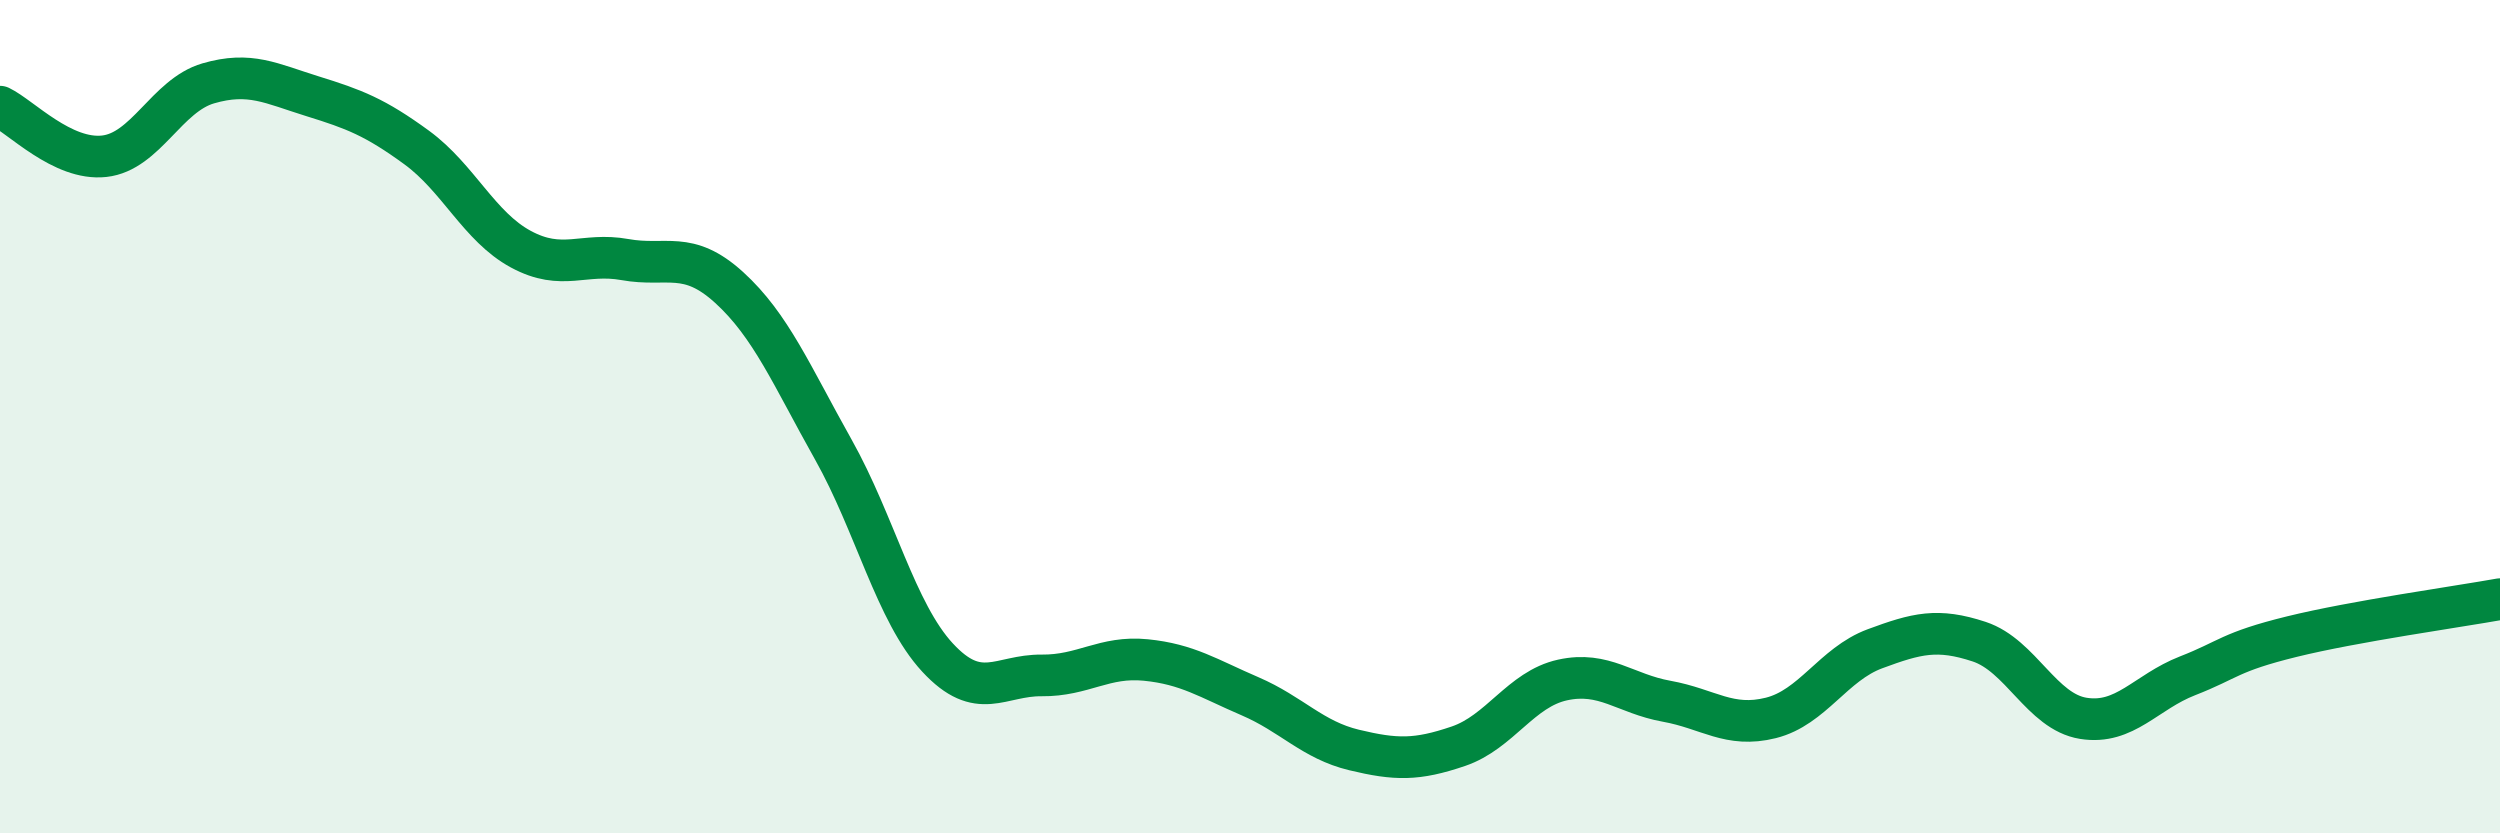
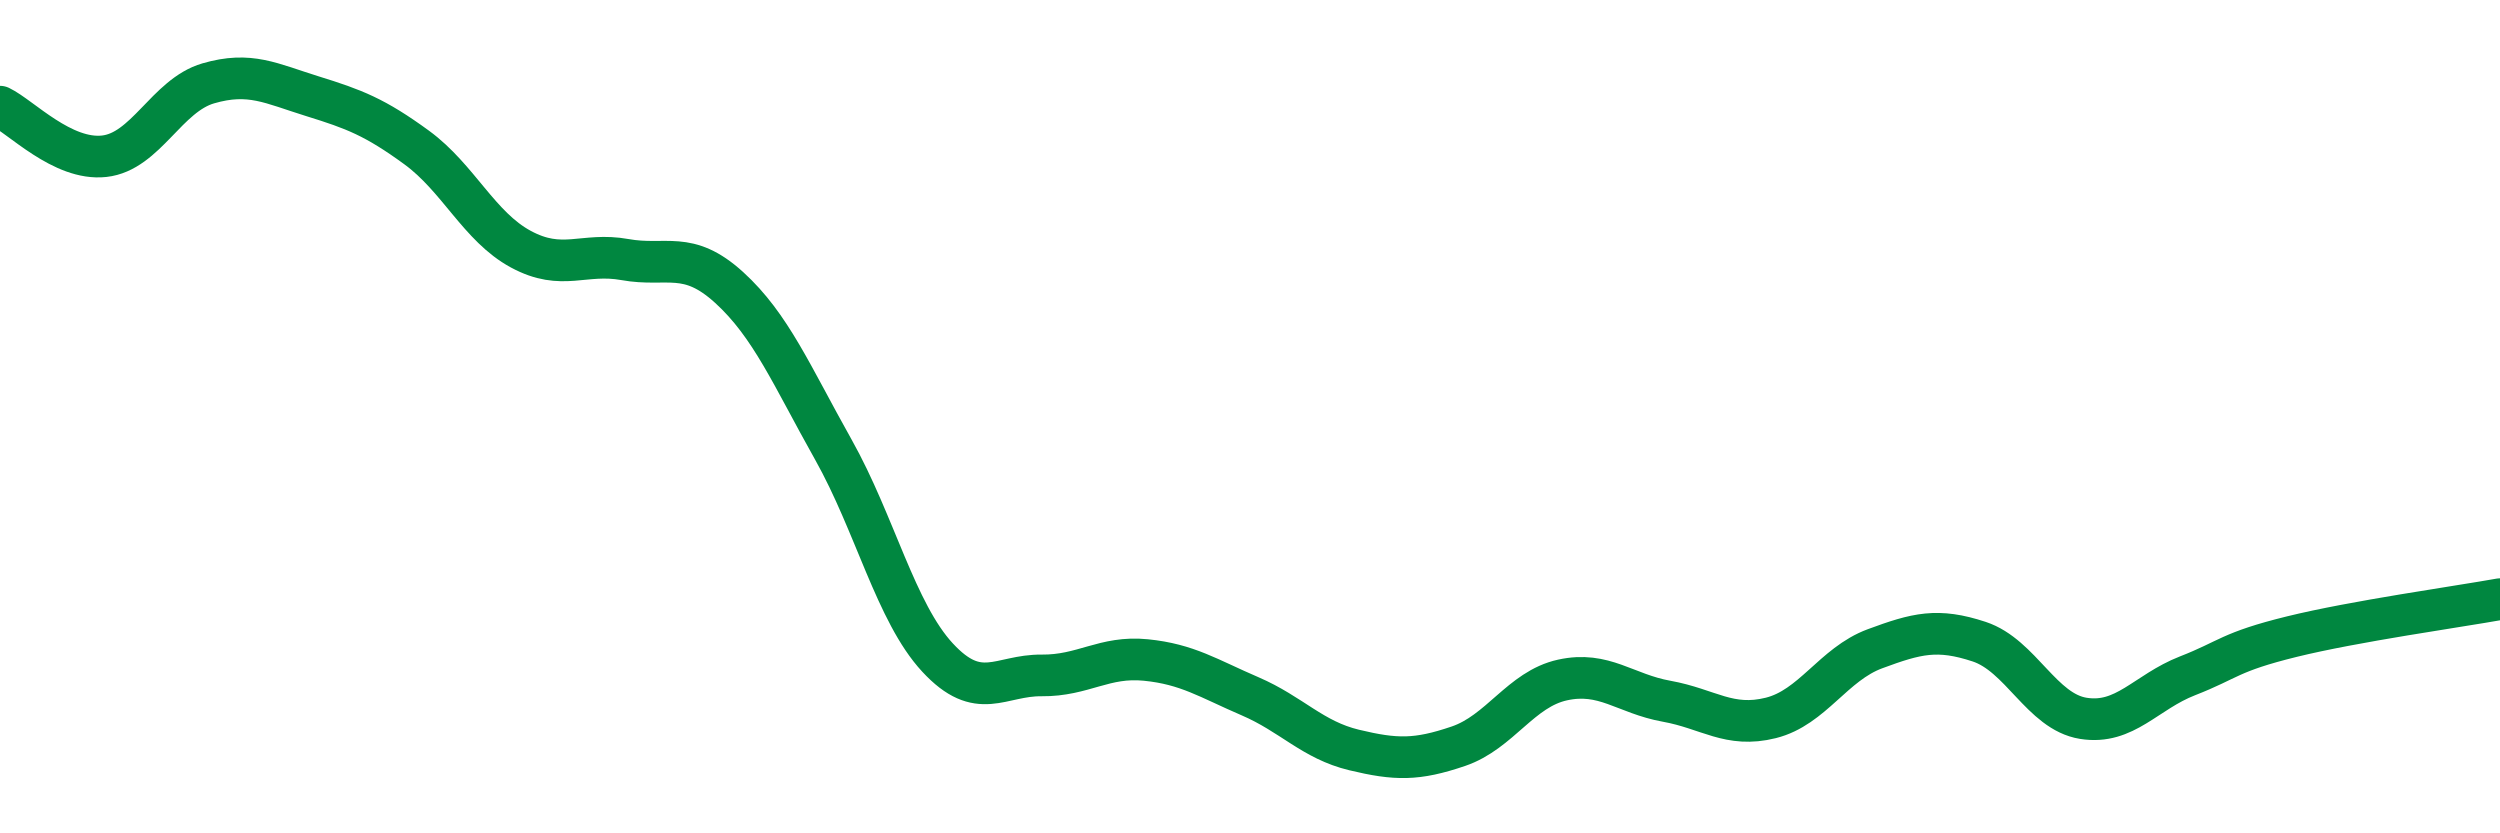
<svg xmlns="http://www.w3.org/2000/svg" width="60" height="20" viewBox="0 0 60 20">
-   <path d="M 0,2.56 C 0.5,2.8 1.5,3.86 2.5,3.75 C 3.5,3.64 4,2.29 5,2 C 6,1.71 6.5,2 7.5,2.31 C 8.5,2.62 9,2.81 10,3.54 C 11,4.27 11.5,5.44 12.5,5.98 C 13.5,6.52 14,6.05 15,6.23 C 16,6.41 16.5,5.99 17.5,6.9 C 18.5,7.81 19,9.01 20,10.79 C 21,12.57 21.5,14.7 22.5,15.78 C 23.5,16.86 24,16.2 25,16.21 C 26,16.22 26.5,15.74 27.5,15.84 C 28.5,15.94 29,16.28 30,16.71 C 31,17.14 31.5,17.76 32.5,18 C 33.5,18.24 34,18.25 35,17.91 C 36,17.57 36.5,16.54 37.5,16.32 C 38.5,16.1 39,16.65 40,16.83 C 41,17.01 41.5,17.48 42.5,17.23 C 43.5,16.98 44,15.94 45,15.57 C 46,15.2 46.5,15.07 47.5,15.4 C 48.5,15.73 49,17.08 50,17.24 C 51,17.4 51.5,16.61 52.5,16.22 C 53.5,15.83 53.5,15.65 55,15.28 C 56.5,14.91 59,14.56 60,14.38L60 20L0 20Z" fill="#008740" opacity="0.1" stroke-linecap="round" stroke-linejoin="round" />
  <path d="M 0,2.56 C 0.5,2.8 1.5,3.86 2.5,3.75 C 3.5,3.64 4,2.29 5,2 C 6,1.71 6.5,2 7.5,2.31 C 8.5,2.62 9,2.81 10,3.54 C 11,4.27 11.5,5.44 12.5,5.98 C 13.5,6.52 14,6.05 15,6.23 C 16,6.41 16.5,5.99 17.5,6.9 C 18.5,7.81 19,9.01 20,10.79 C 21,12.57 21.5,14.7 22.5,15.78 C 23.5,16.86 24,16.2 25,16.21 C 26,16.22 26.5,15.74 27.5,15.84 C 28.5,15.94 29,16.28 30,16.71 C 31,17.14 31.5,17.76 32.5,18 C 33.5,18.24 34,18.25 35,17.91 C 36,17.57 36.5,16.54 37.5,16.32 C 38.5,16.1 39,16.65 40,16.83 C 41,17.01 41.5,17.48 42.5,17.23 C 43.5,16.98 44,15.94 45,15.57 C 46,15.2 46.5,15.07 47.5,15.4 C 48.5,15.73 49,17.08 50,17.24 C 51,17.4 51.5,16.61 52.5,16.22 C 53.5,15.83 53.5,15.65 55,15.28 C 56.5,14.91 59,14.56 60,14.38" stroke="#008740" stroke-width="1" fill="none" stroke-linecap="round" stroke-linejoin="round" />
</svg>